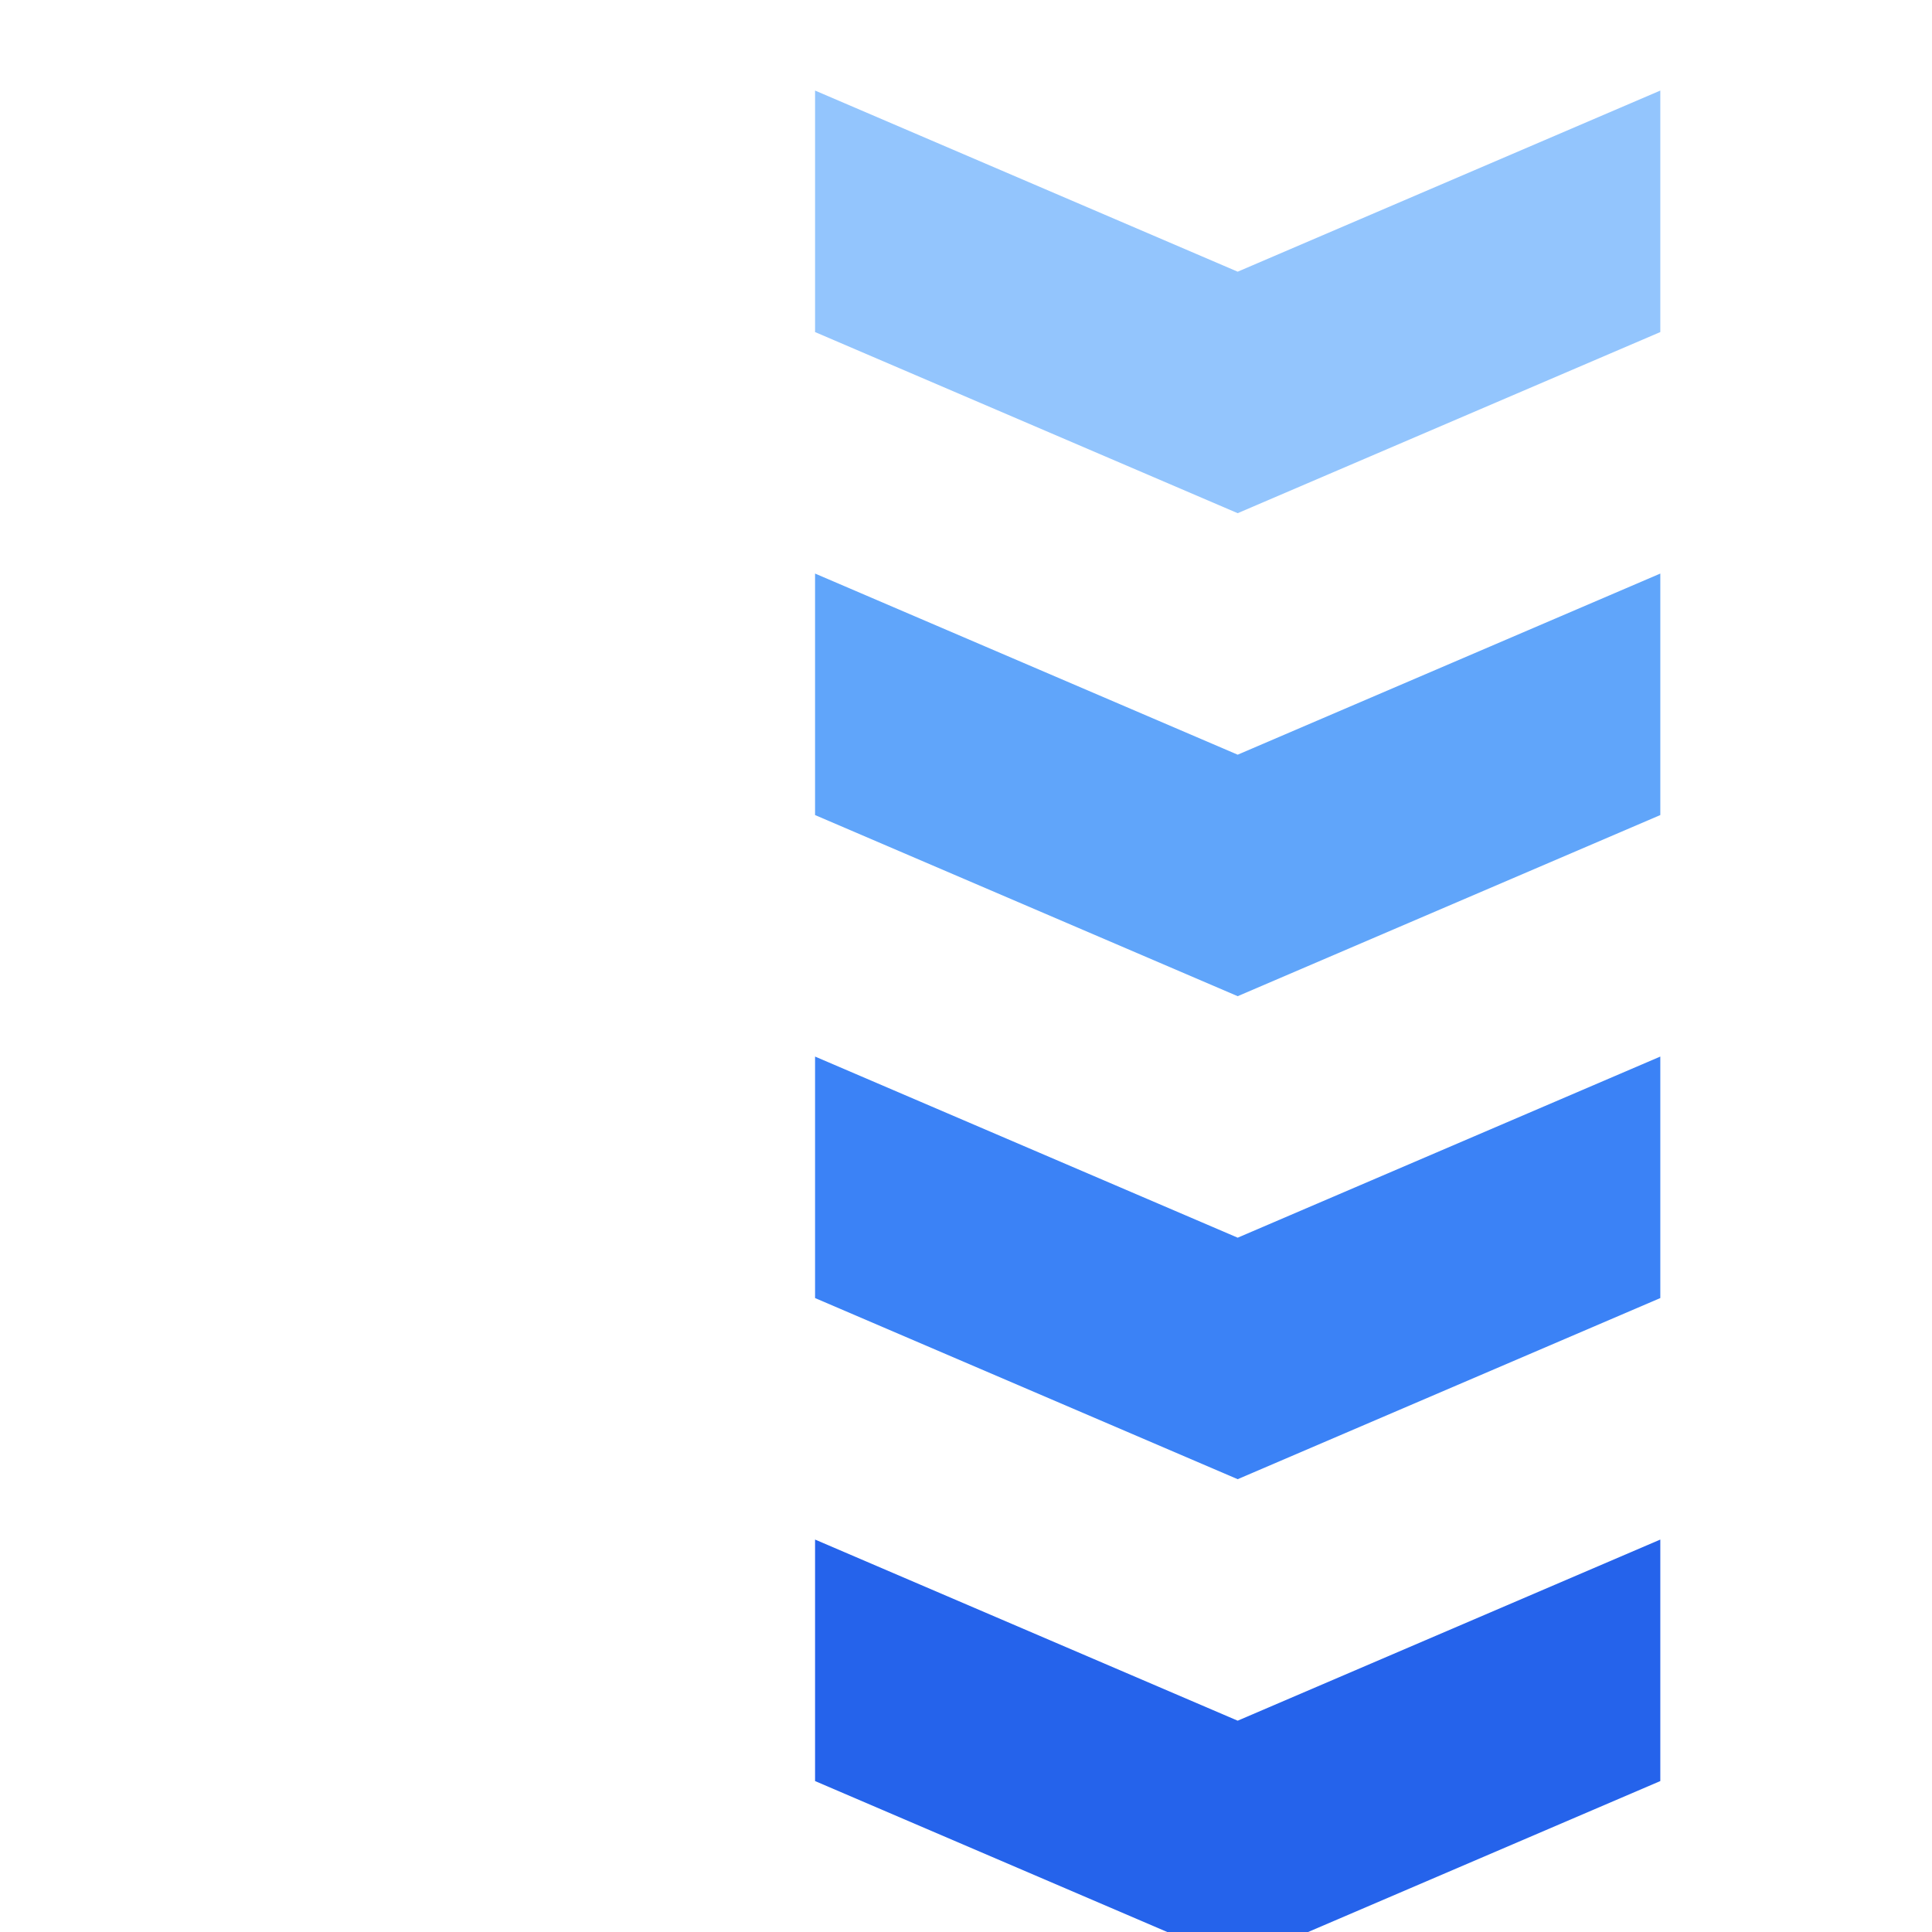
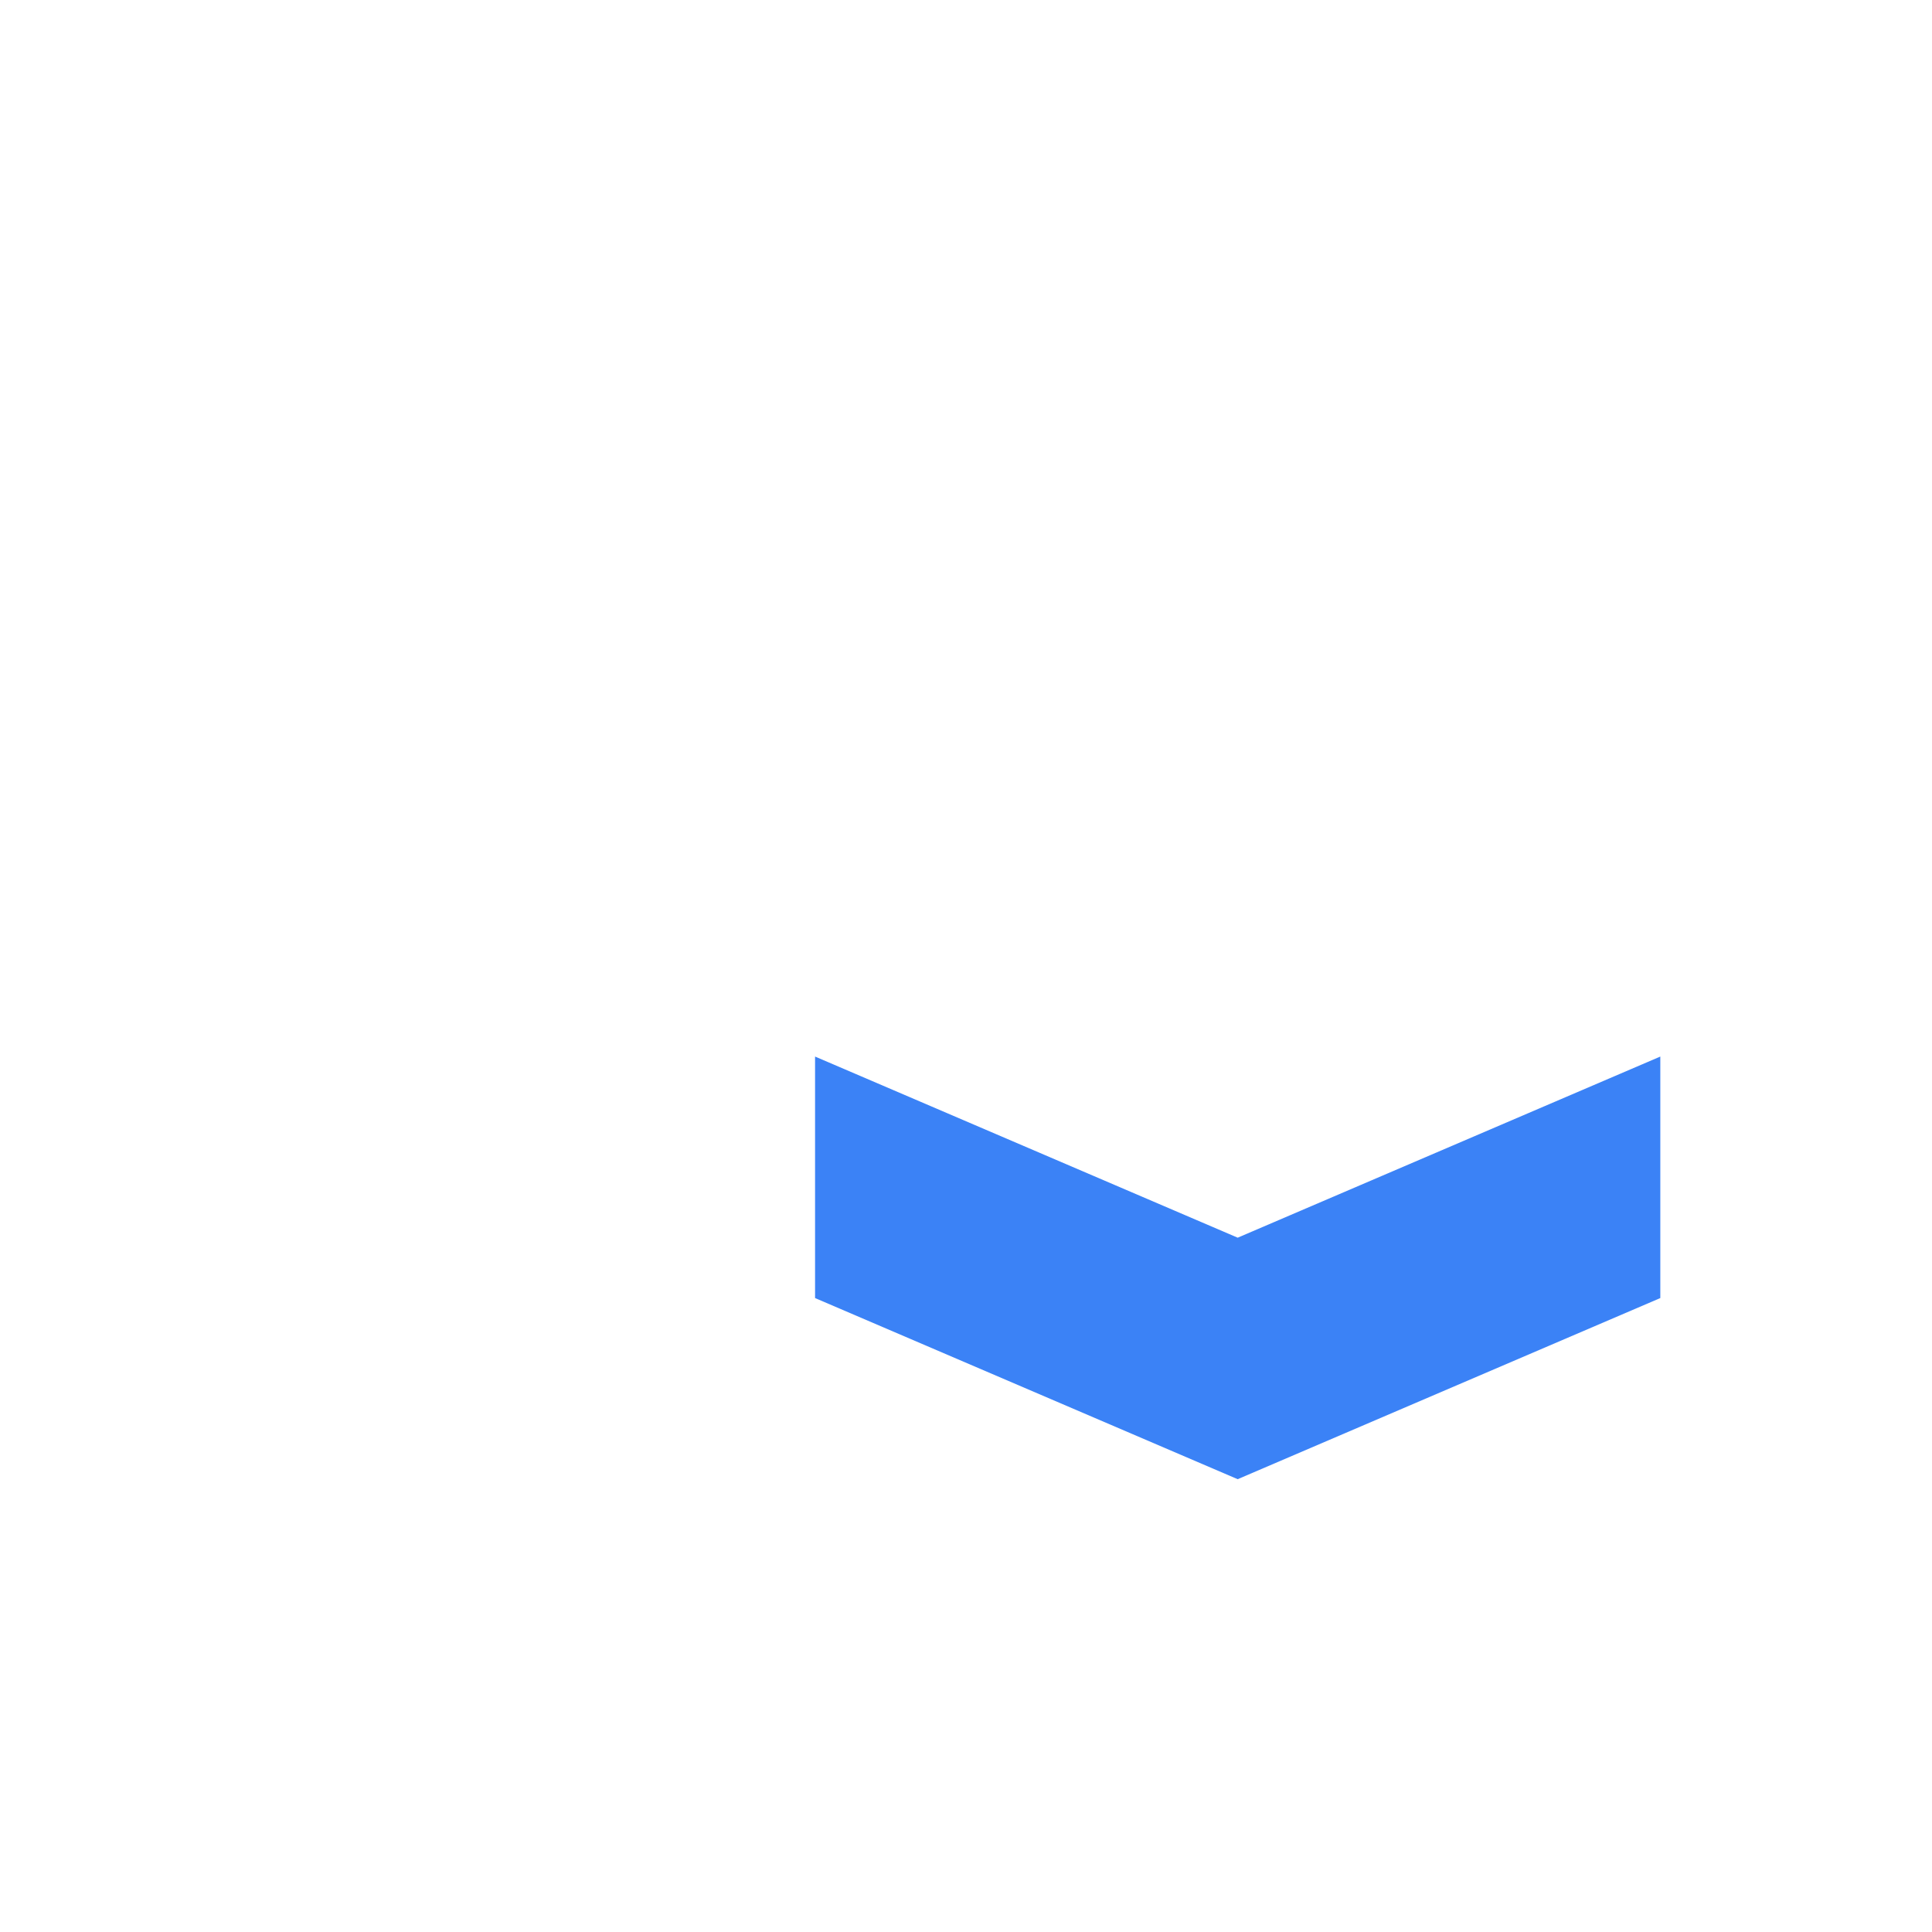
<svg xmlns="http://www.w3.org/2000/svg" fill="none" viewBox="0 0 128 128">
-   <path d="m54 118 28 12 28-12v-16l-28 12-28-12v16Z" fill="#2563eb" />
  <path d="m54 86 28 12 28-12v-16l-28 12-28-12v16Z" fill="#3b82f6" />
-   <path d="m54 54 28 12 28-12v-16l-28 12-28-12v16Z" fill="#60a5fa" />
-   <path d="m54 22 28 12 28-12v-16l-28 12-28-12v16Z" fill="#93c5fd" />
</svg>